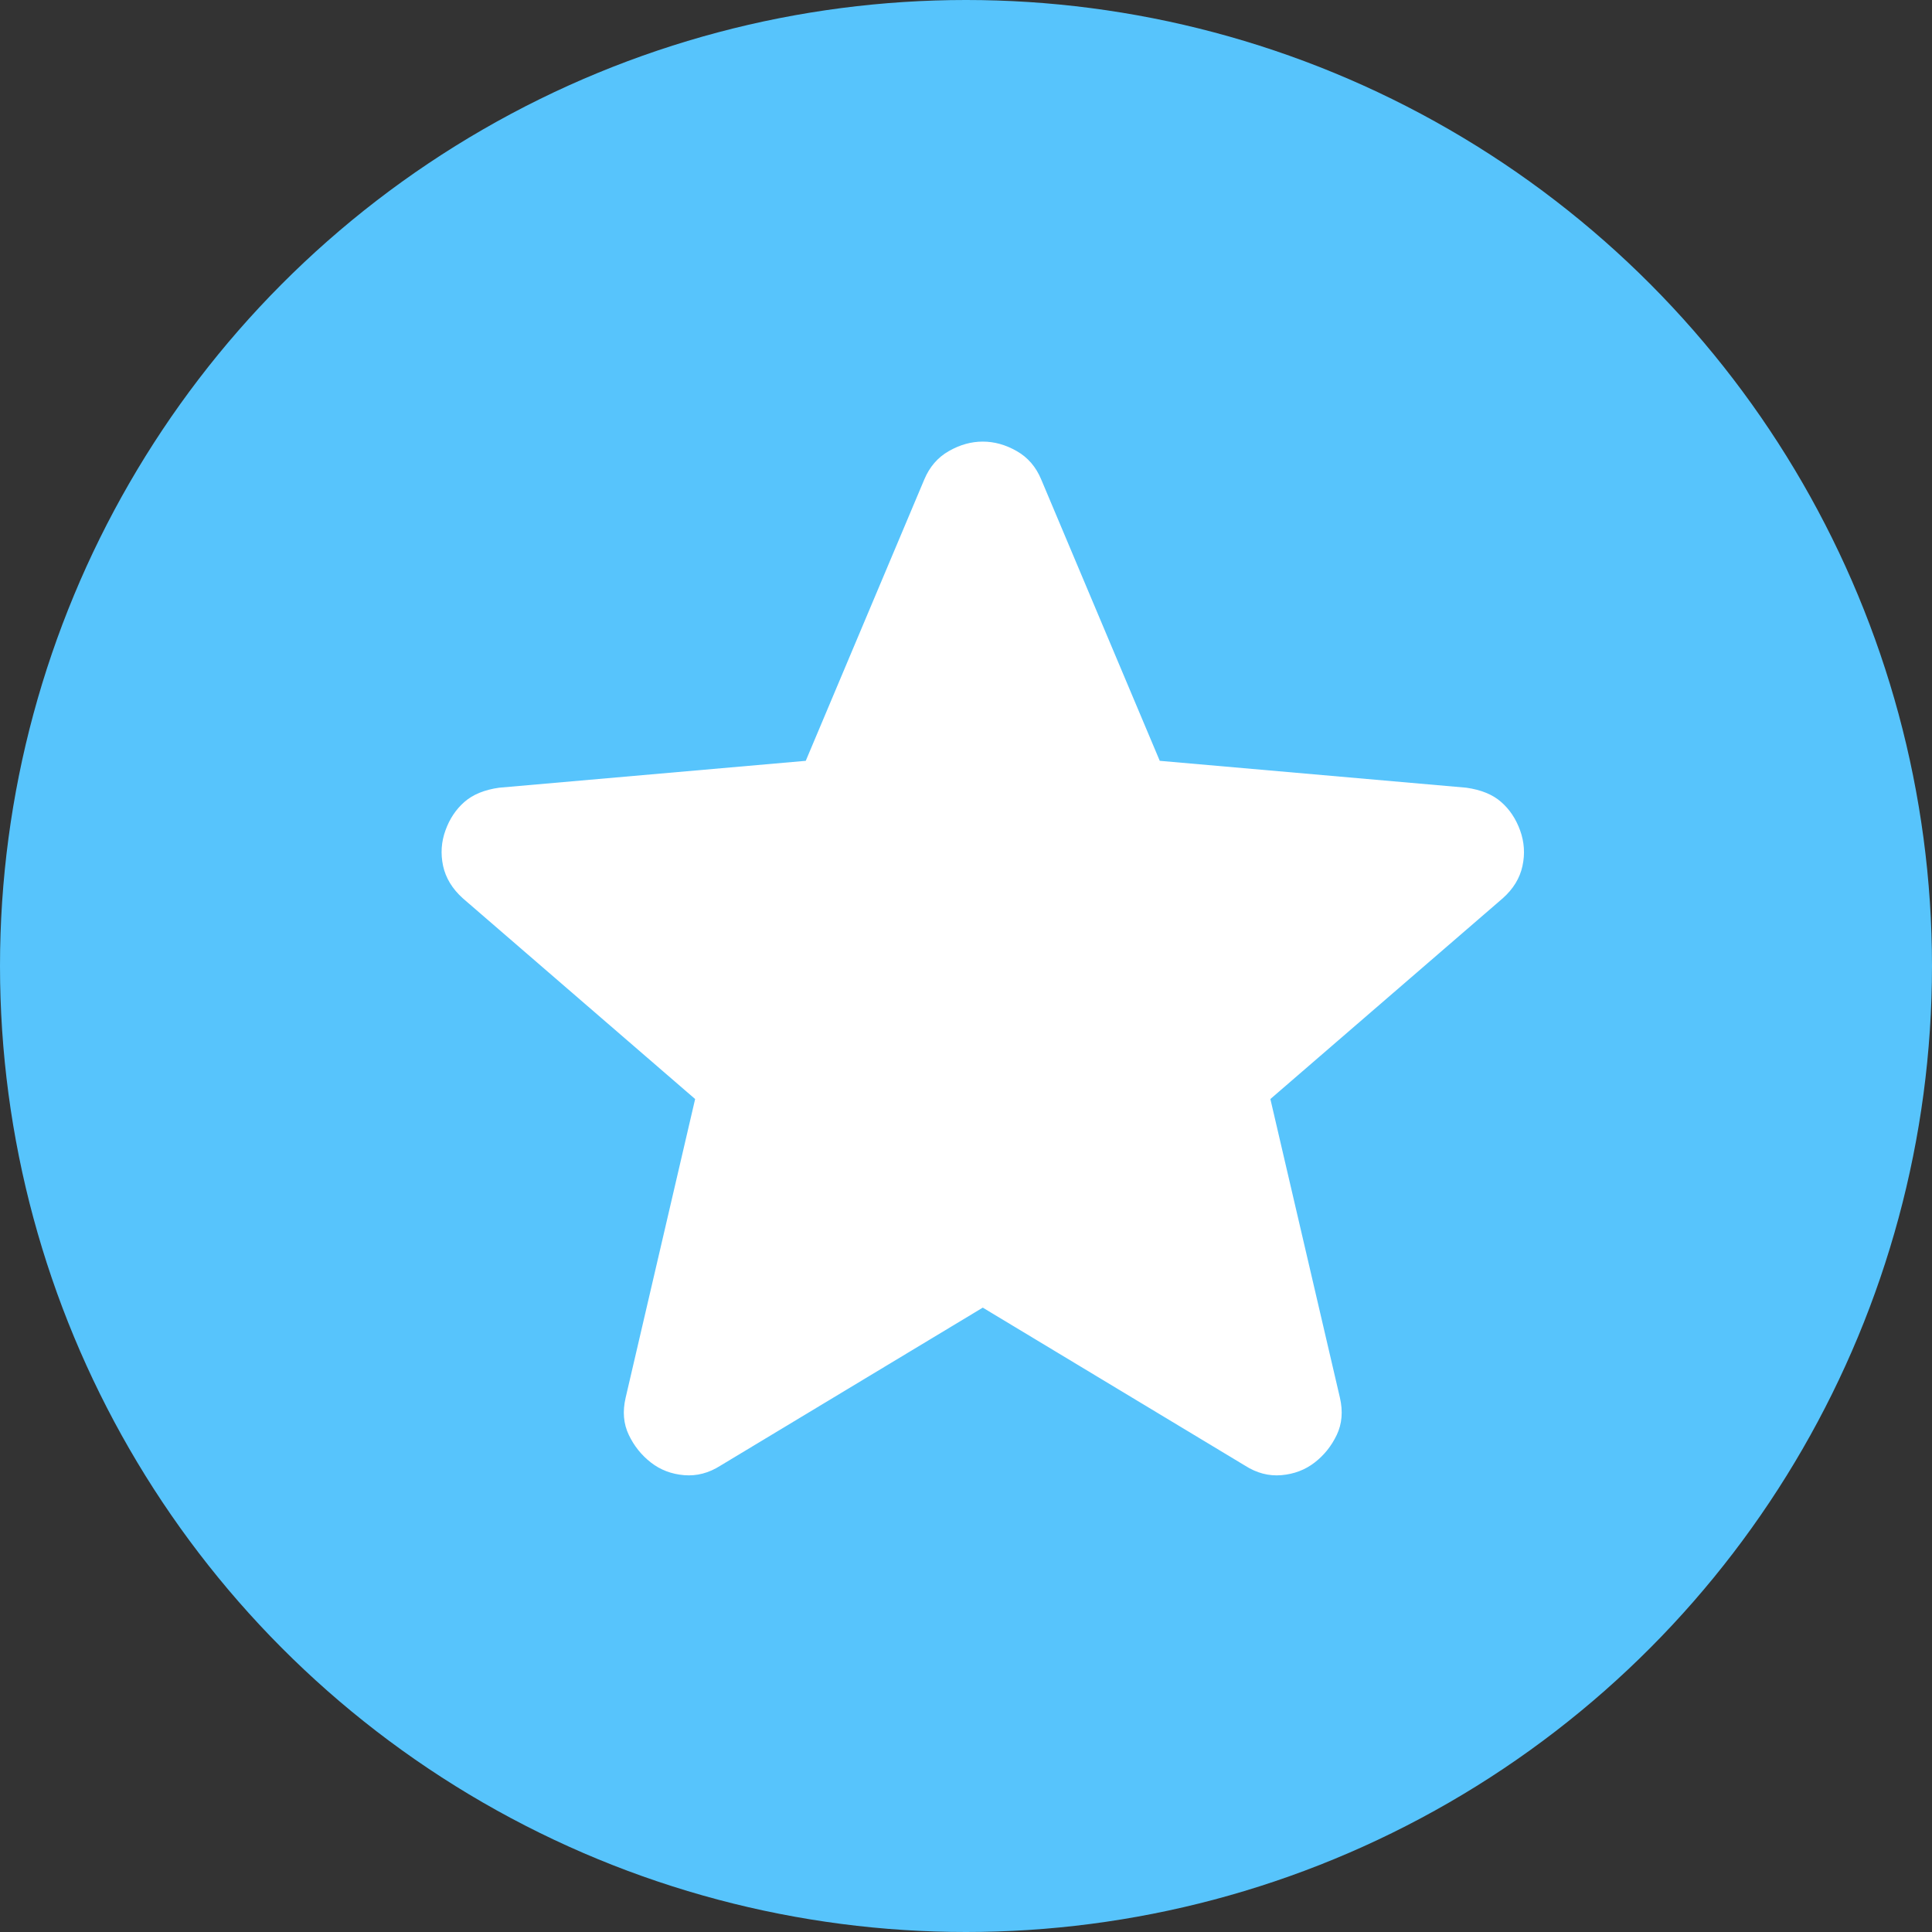
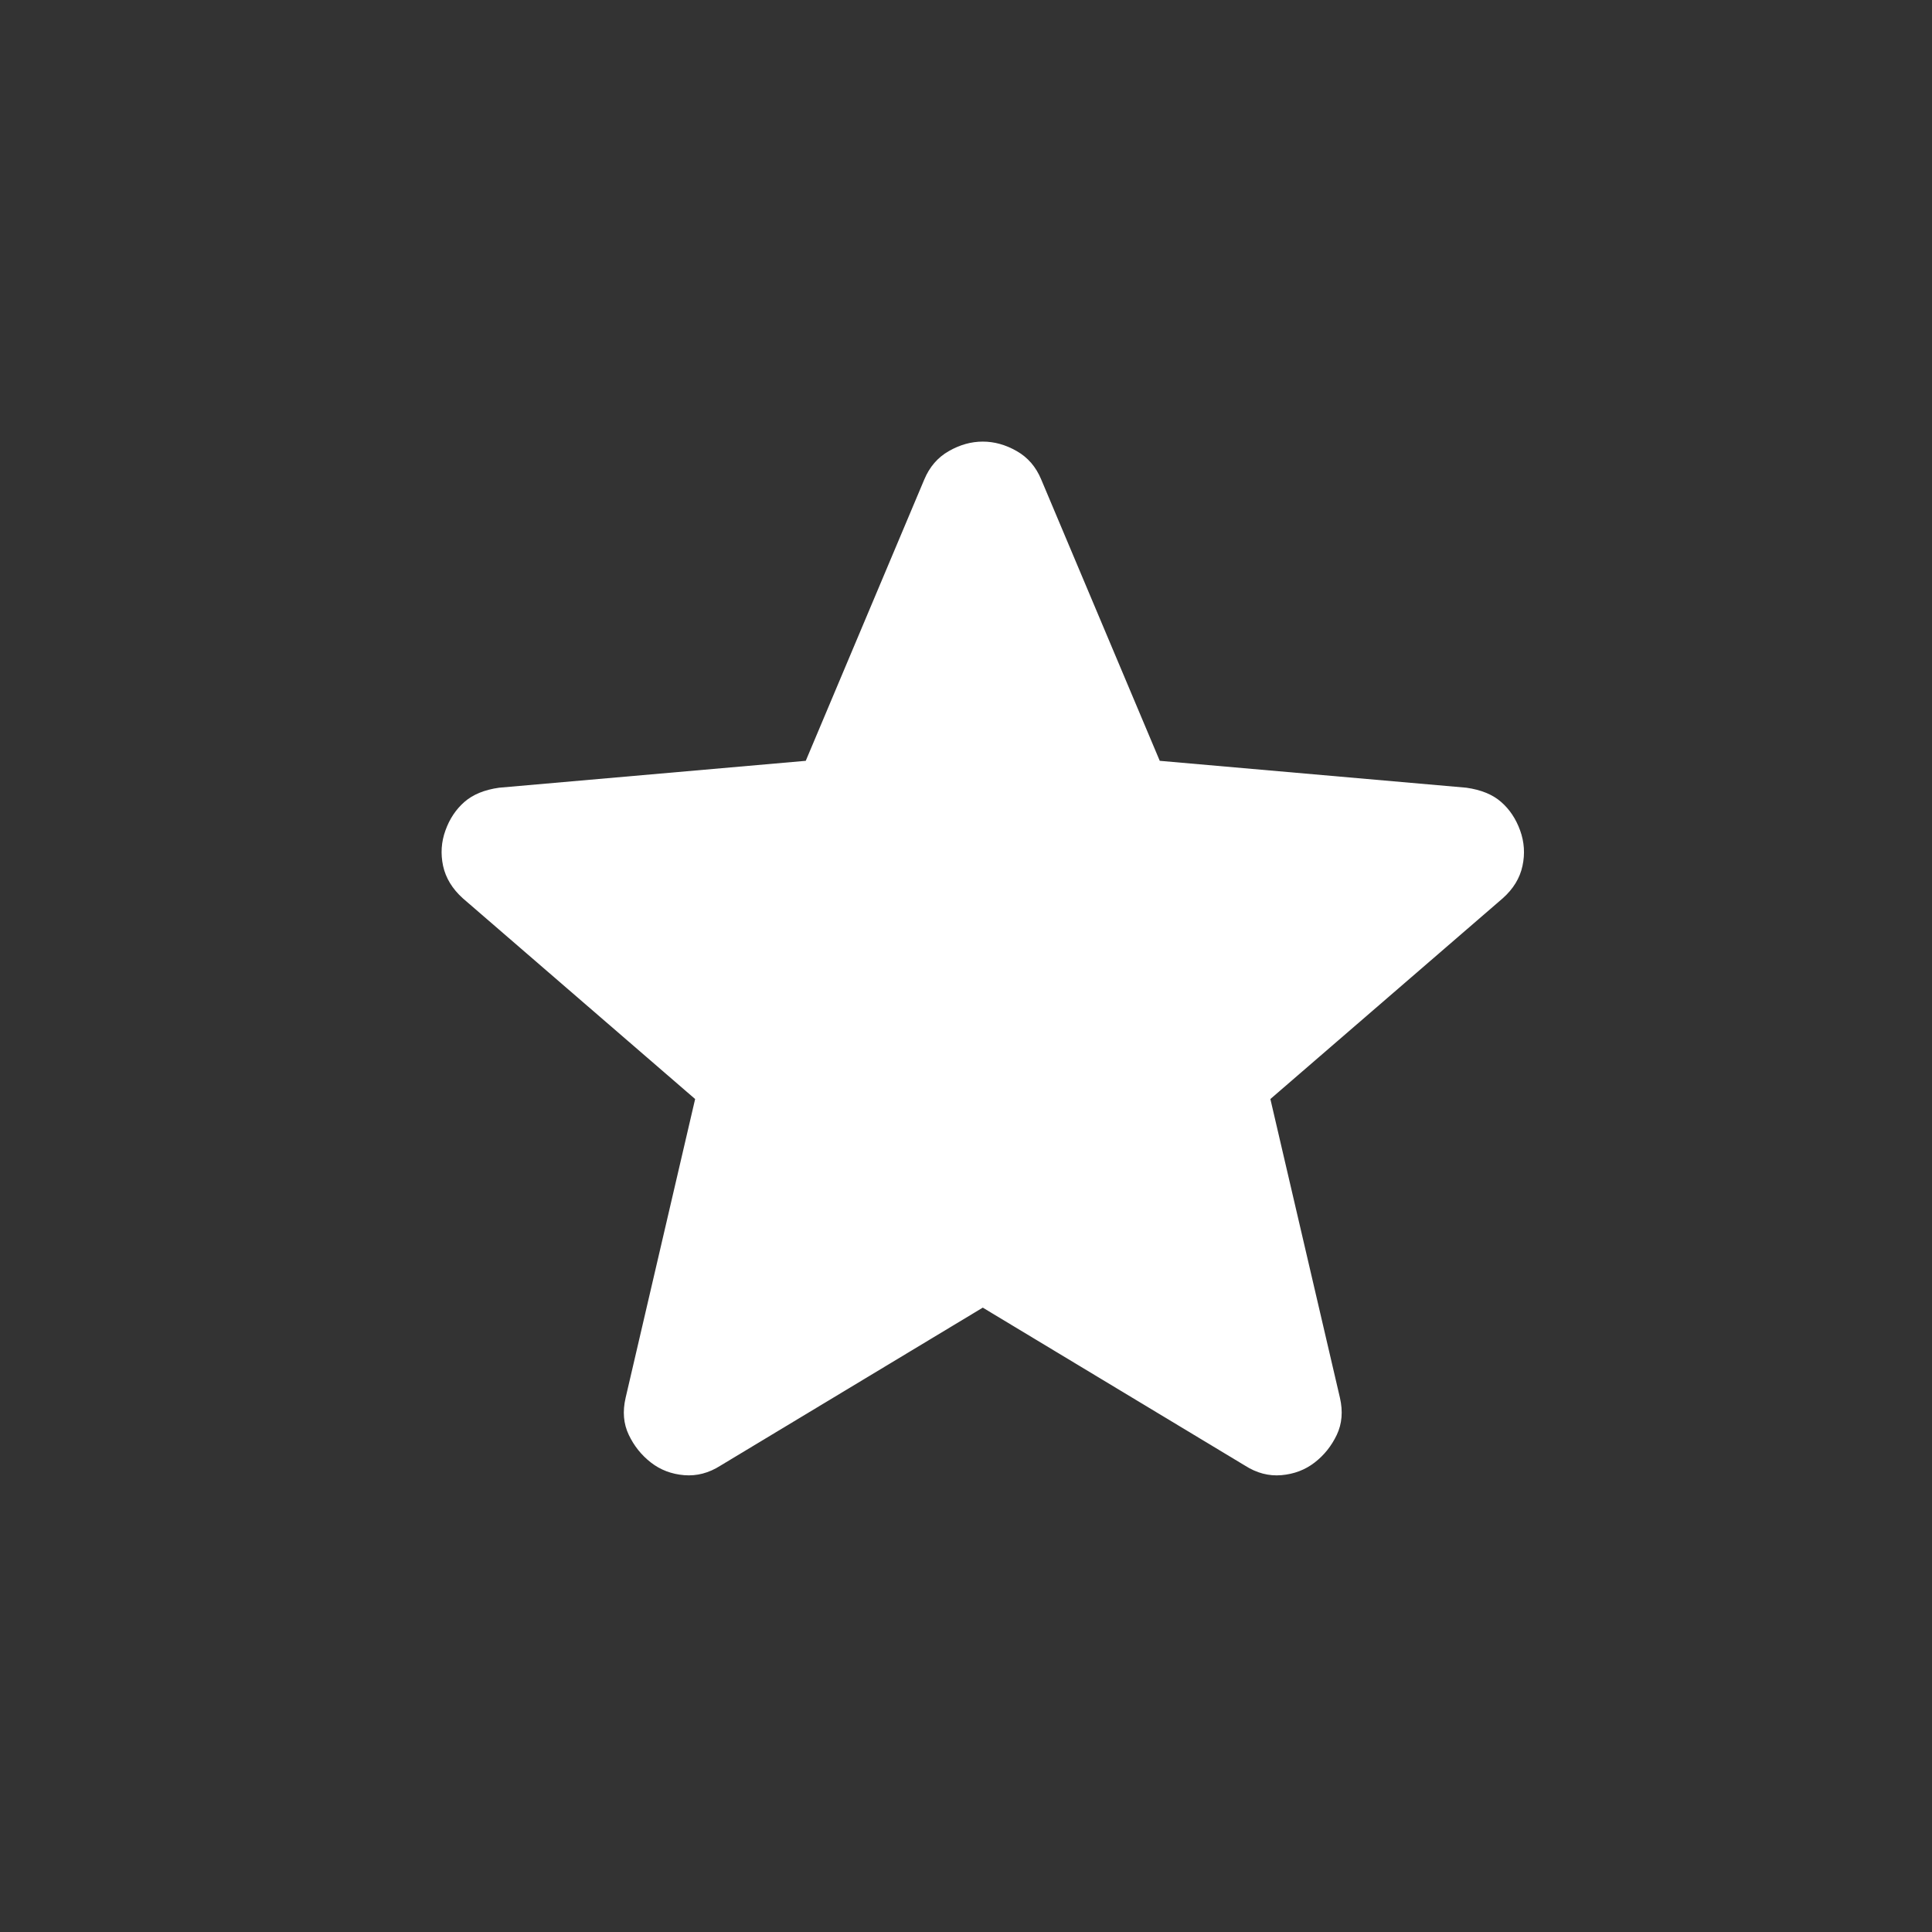
<svg xmlns="http://www.w3.org/2000/svg" width="35" height="35" viewBox="0 0 35 35" fill="none">
  <rect x="0" y="0" width="35" height="35" fill="#333333" stroke="none" />
-   <circle cx="17.5" cy="17.5" r="17.5" fill="#57C4FC" />
  <path d="M17.804 23.689L13.051 26.552C12.841 26.686 12.622 26.743 12.393 26.724C12.164 26.705 11.963 26.628 11.792 26.495C11.62 26.361 11.486 26.194 11.391 25.994C11.295 25.794 11.276 25.57 11.334 25.321L12.593 19.91L8.385 16.274C8.194 16.102 8.075 15.906 8.027 15.687C7.98 15.467 7.994 15.252 8.07 15.043C8.145 14.834 8.26 14.662 8.413 14.528C8.567 14.393 8.777 14.307 9.043 14.27L14.597 13.783L16.744 8.687C16.84 8.458 16.988 8.286 17.189 8.172C17.39 8.057 17.595 8 17.804 8C18.013 8 18.218 8.057 18.419 8.172C18.62 8.286 18.768 8.458 18.863 8.687L21.01 13.783L26.564 14.27C26.832 14.308 27.042 14.394 27.194 14.528C27.347 14.661 27.462 14.833 27.538 15.043C27.614 15.253 27.629 15.468 27.581 15.688C27.534 15.908 27.415 16.103 27.223 16.274L23.014 19.91L24.274 25.321C24.331 25.569 24.312 25.794 24.217 25.994C24.121 26.195 23.988 26.362 23.816 26.495C23.644 26.628 23.444 26.704 23.215 26.724C22.986 26.744 22.766 26.686 22.556 26.552L17.804 23.689Z" fill="white" />
</svg>